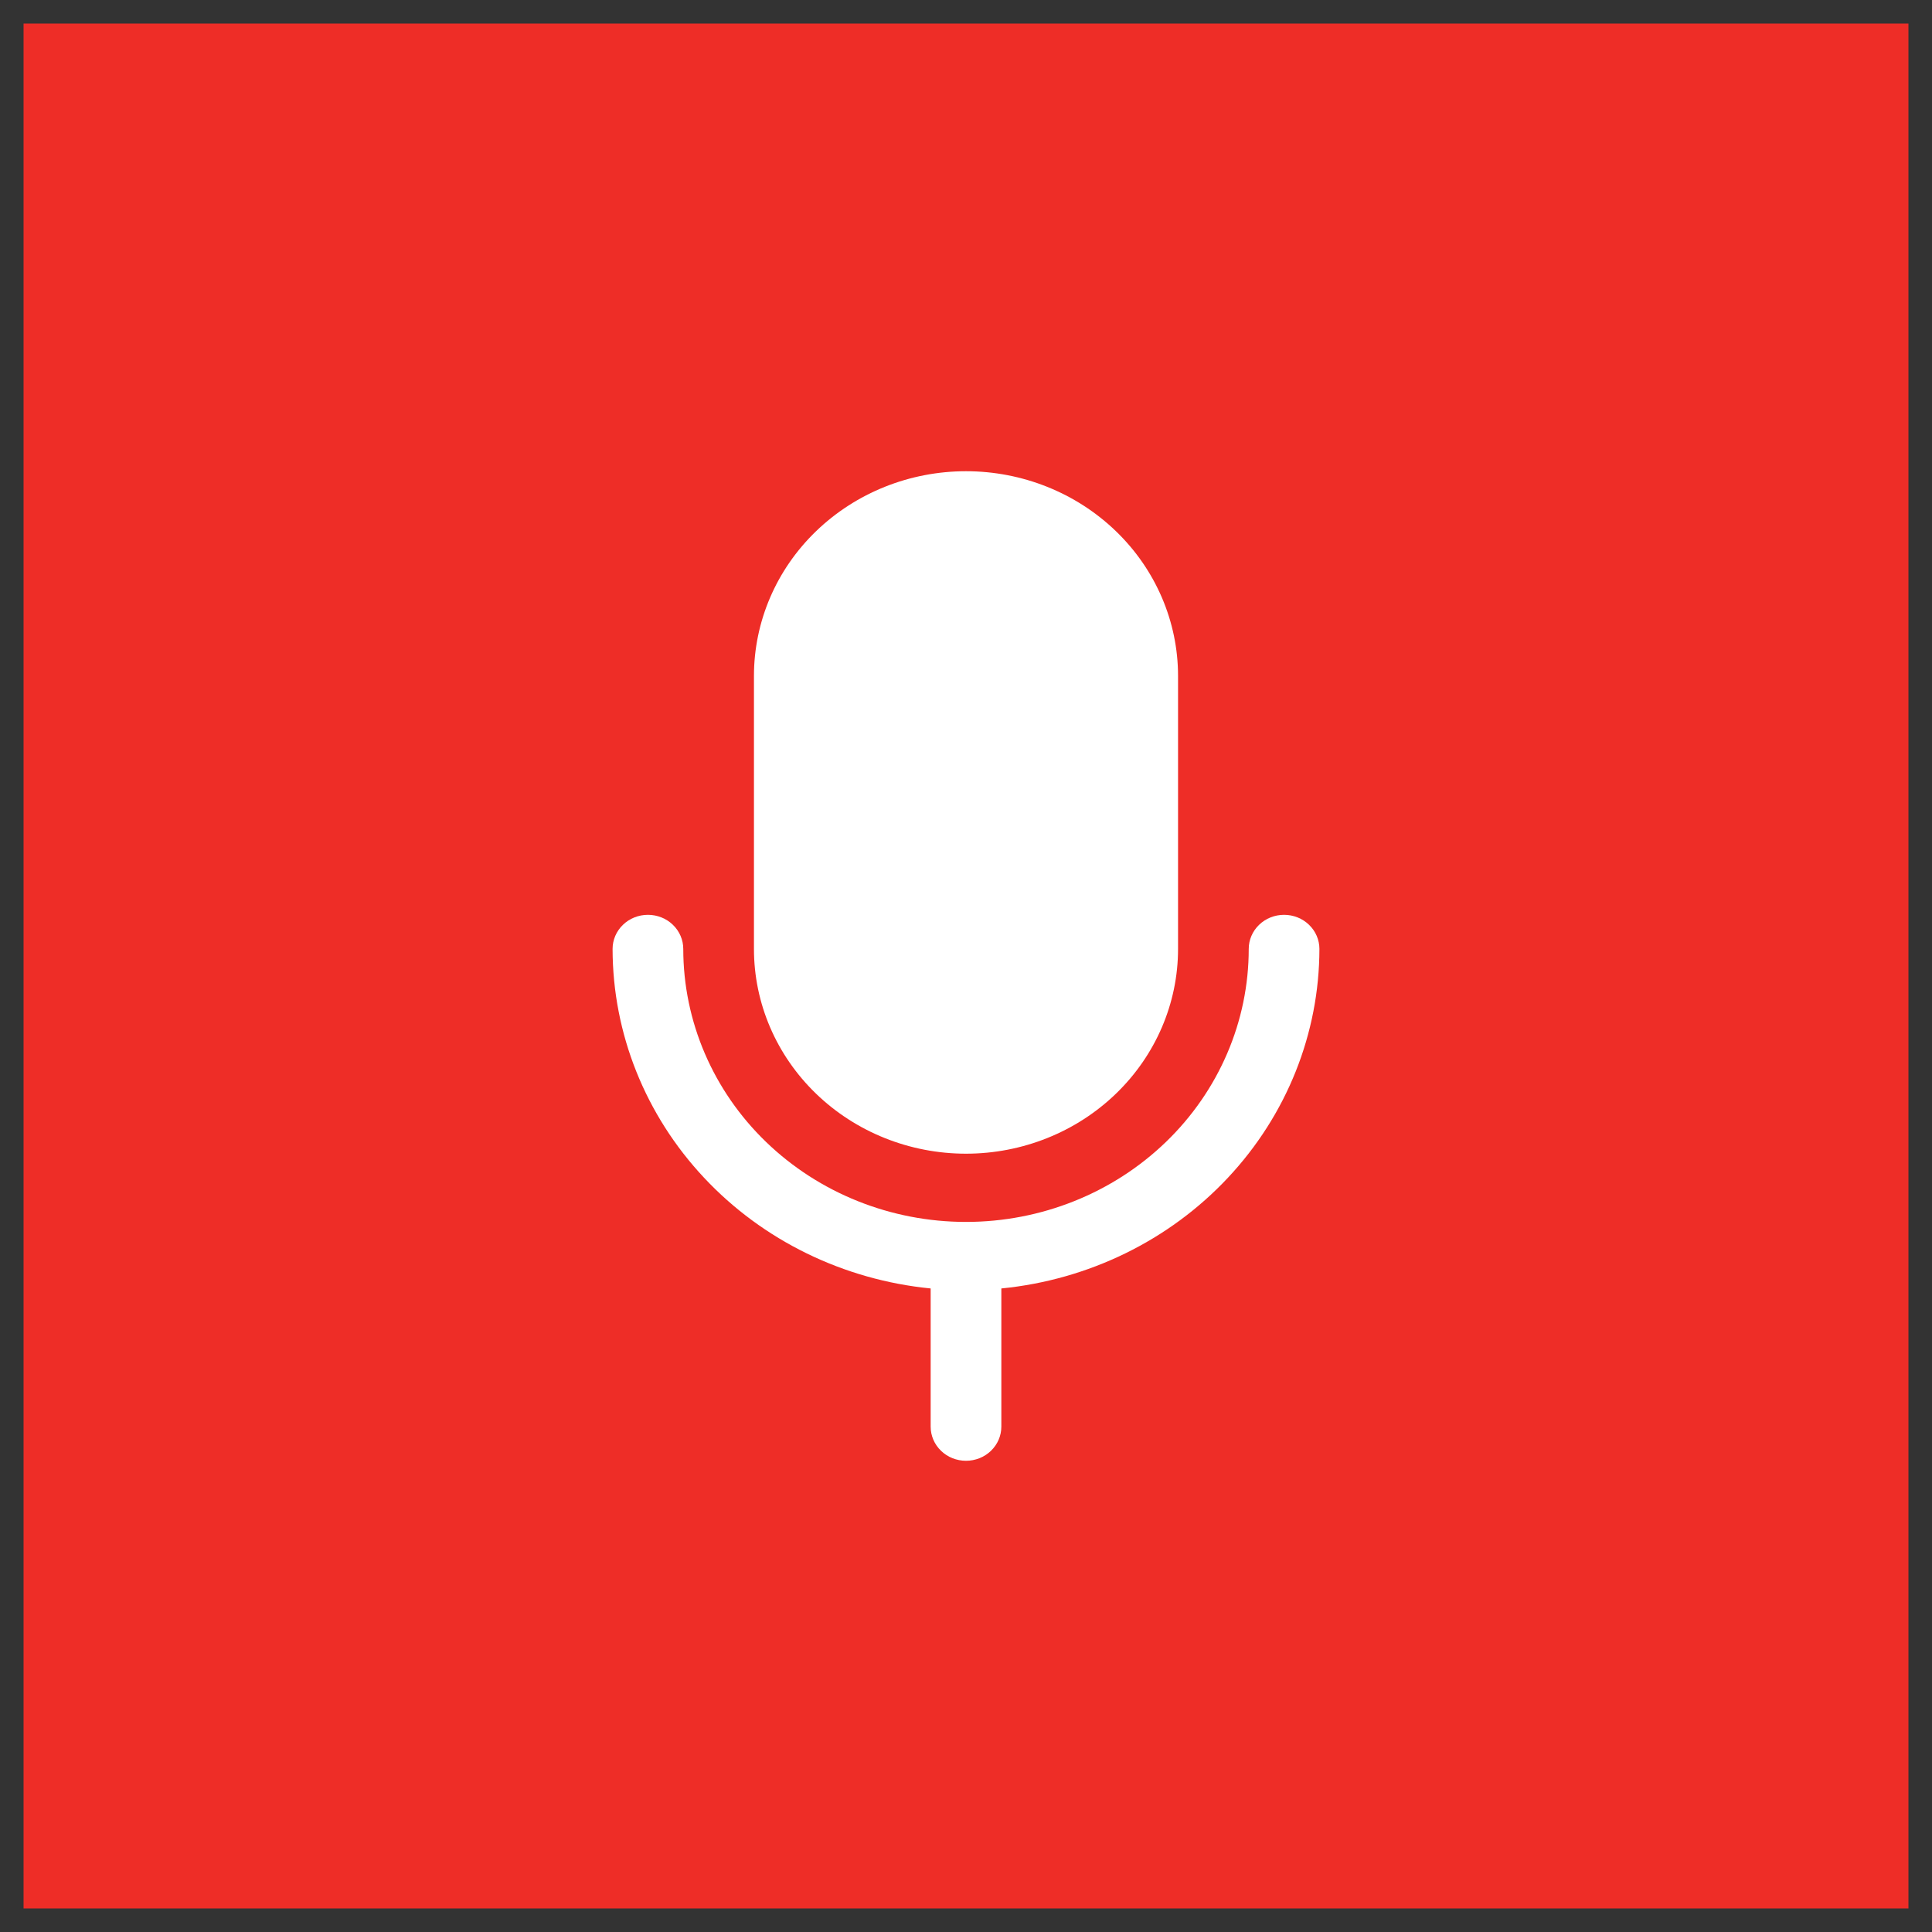
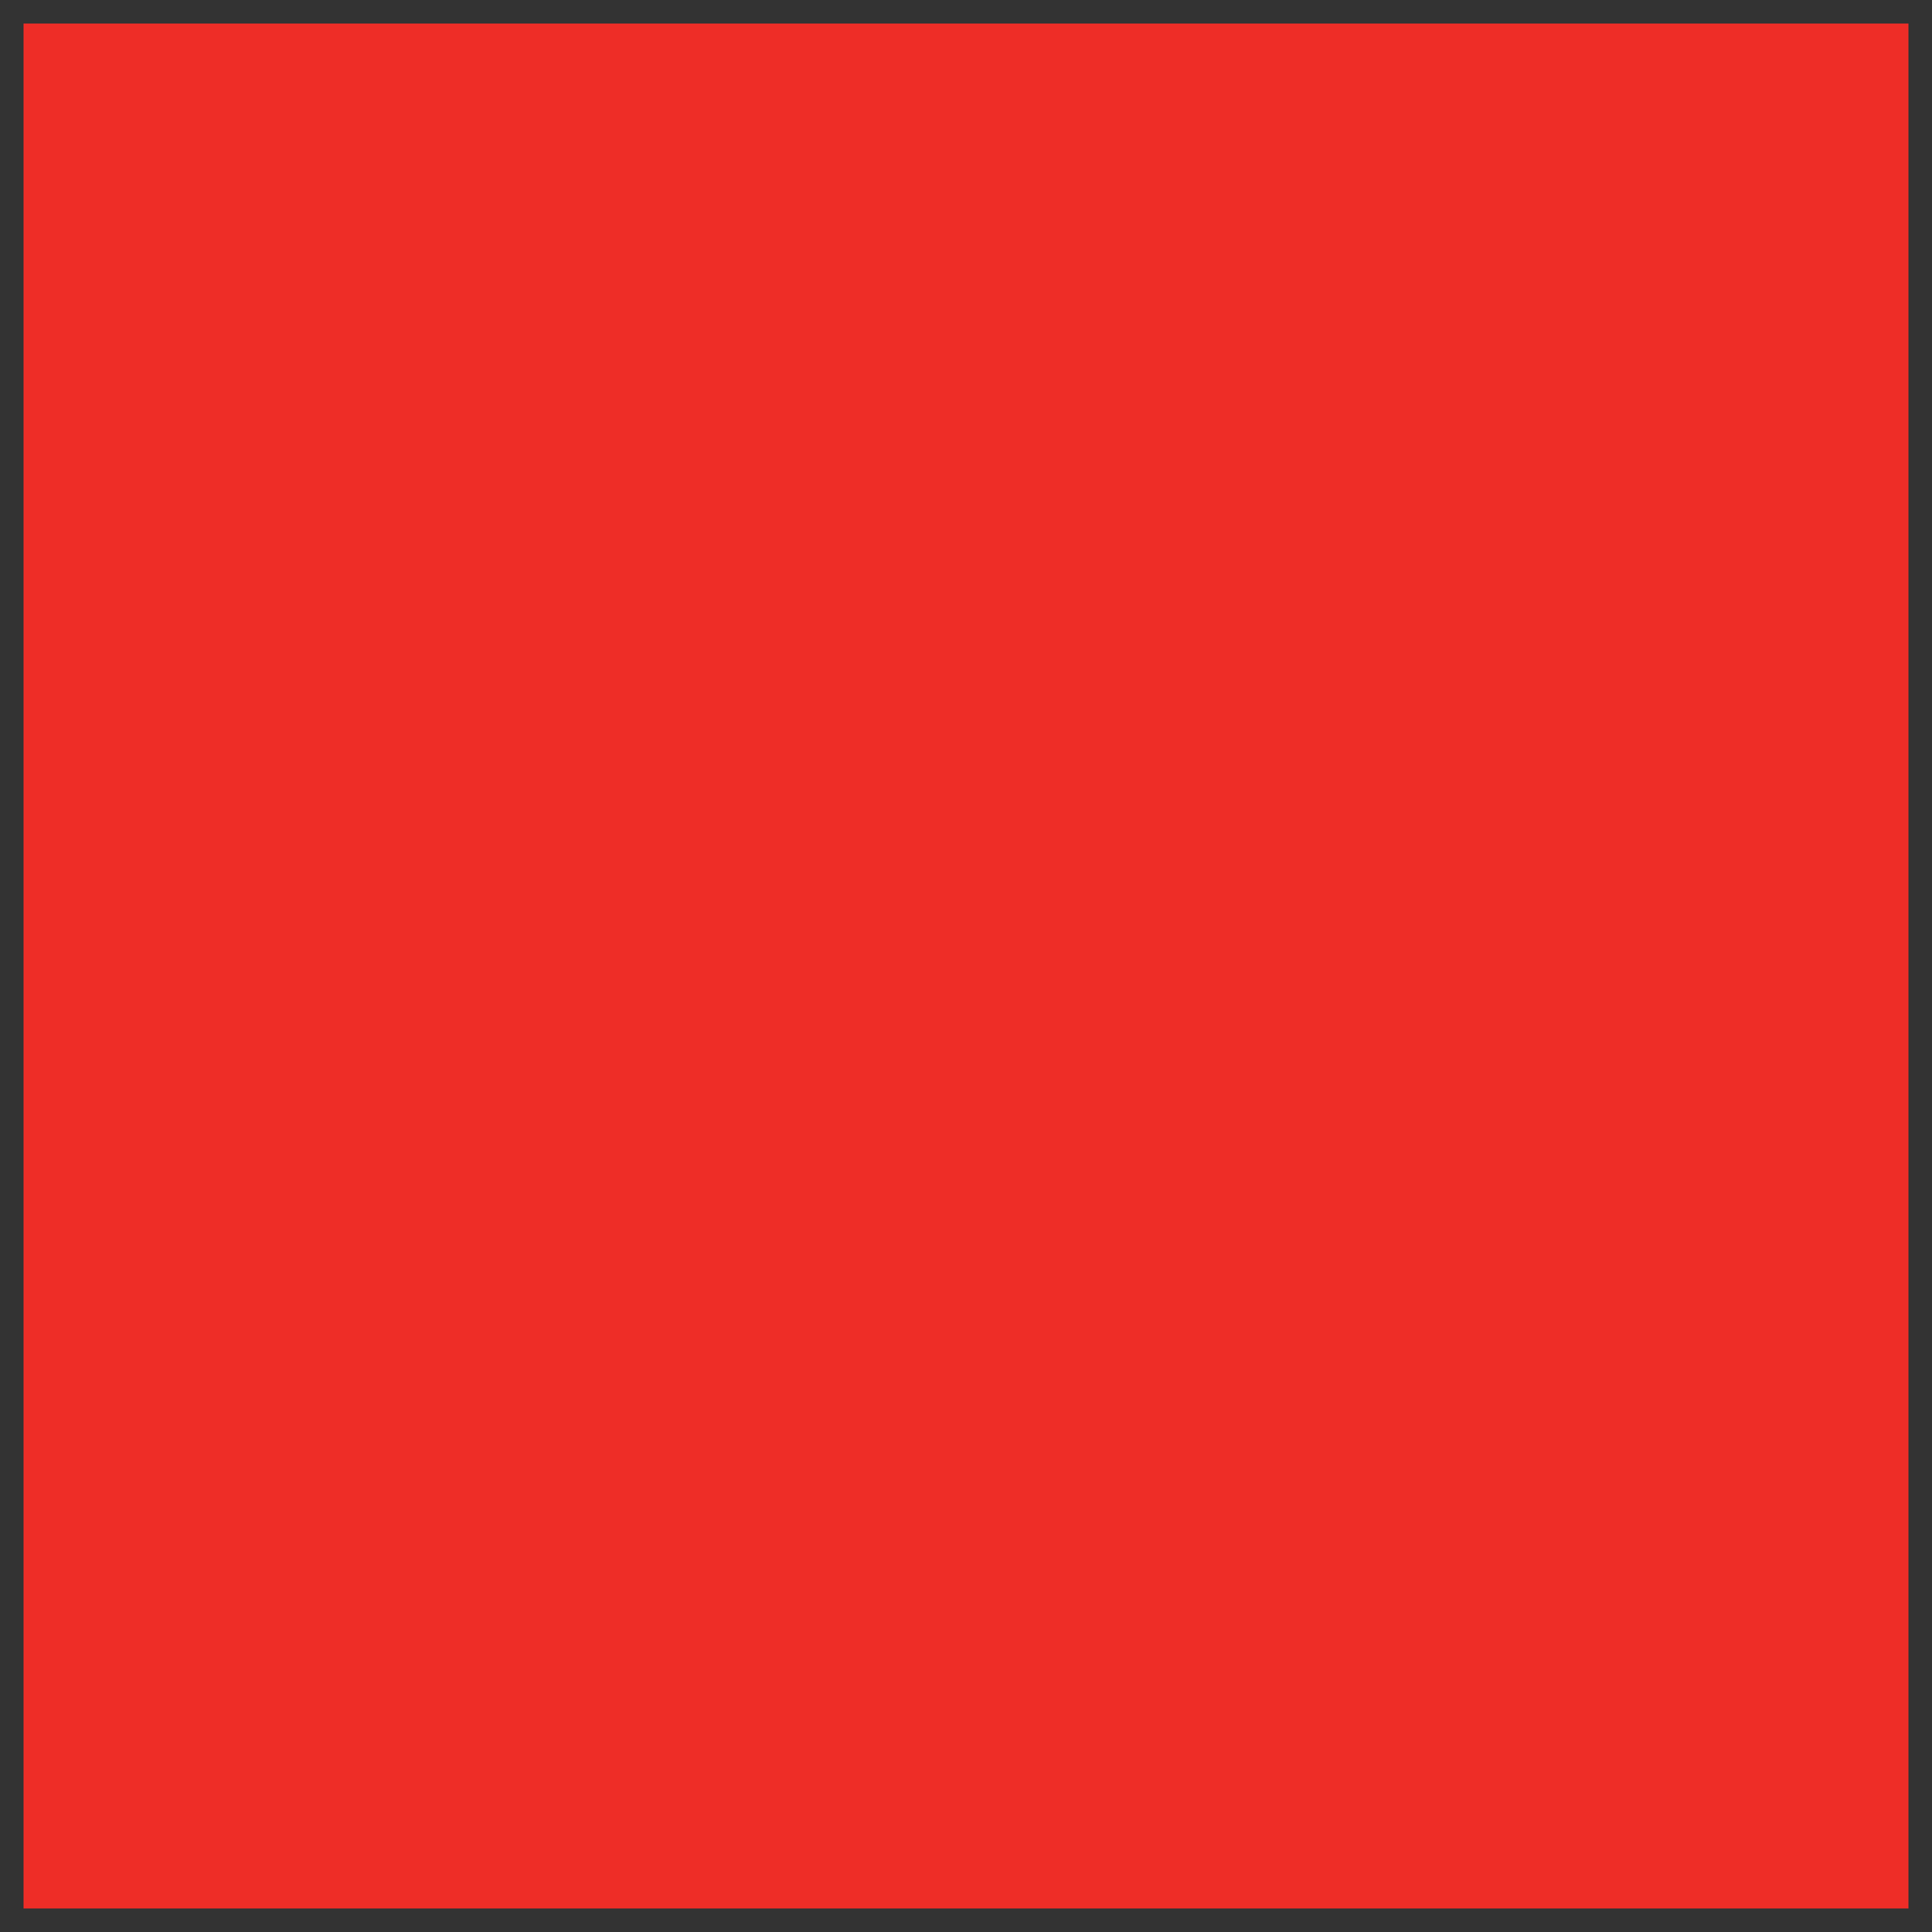
<svg xmlns="http://www.w3.org/2000/svg" width="41" height="41" viewBox="0 0 41 41" fill="none">
  <rect x="0" y="0" width="41" height="41" fill="#333333" stroke="none" />
  <rect x="0.5" y="0.5" width="40" height="40" fill="#EE2D27" />
-   <path d="M16 20.138V14.345C16 13.193 16.474 12.087 17.318 11.273C18.162 10.458 19.306 10 20.5 10C21.694 10 22.838 10.458 23.682 11.273C24.526 12.087 25 13.193 25 14.345V20.138C25 21.29 24.526 22.395 23.682 23.21C22.838 24.025 21.694 24.483 20.5 24.483C19.306 24.483 18.162 24.025 17.318 23.21C16.474 22.395 16 21.29 16 20.138ZM28 20.138C28 19.946 27.921 19.762 27.78 19.626C27.64 19.49 27.449 19.414 27.25 19.414C27.051 19.414 26.86 19.49 26.72 19.626C26.579 19.762 26.5 19.946 26.5 20.138C26.5 21.674 25.868 23.148 24.743 24.234C23.617 25.321 22.091 25.931 20.5 25.931C18.909 25.931 17.383 25.321 16.257 24.234C15.132 23.148 14.5 21.674 14.5 20.138C14.5 19.946 14.421 19.762 14.28 19.626C14.14 19.49 13.949 19.414 13.75 19.414C13.551 19.414 13.36 19.49 13.22 19.626C13.079 19.762 13 19.946 13 20.138C13.002 21.933 13.694 23.663 14.941 24.993C16.187 26.324 17.901 27.161 19.75 27.343V30.276C19.75 30.468 19.829 30.652 19.97 30.788C20.11 30.924 20.301 31 20.5 31C20.699 31 20.89 30.924 21.03 30.788C21.171 30.652 21.25 30.468 21.25 30.276V27.343C23.099 27.161 24.813 26.324 26.059 24.993C27.306 23.663 27.998 21.933 28 20.138Z" fill="white" />
</svg>